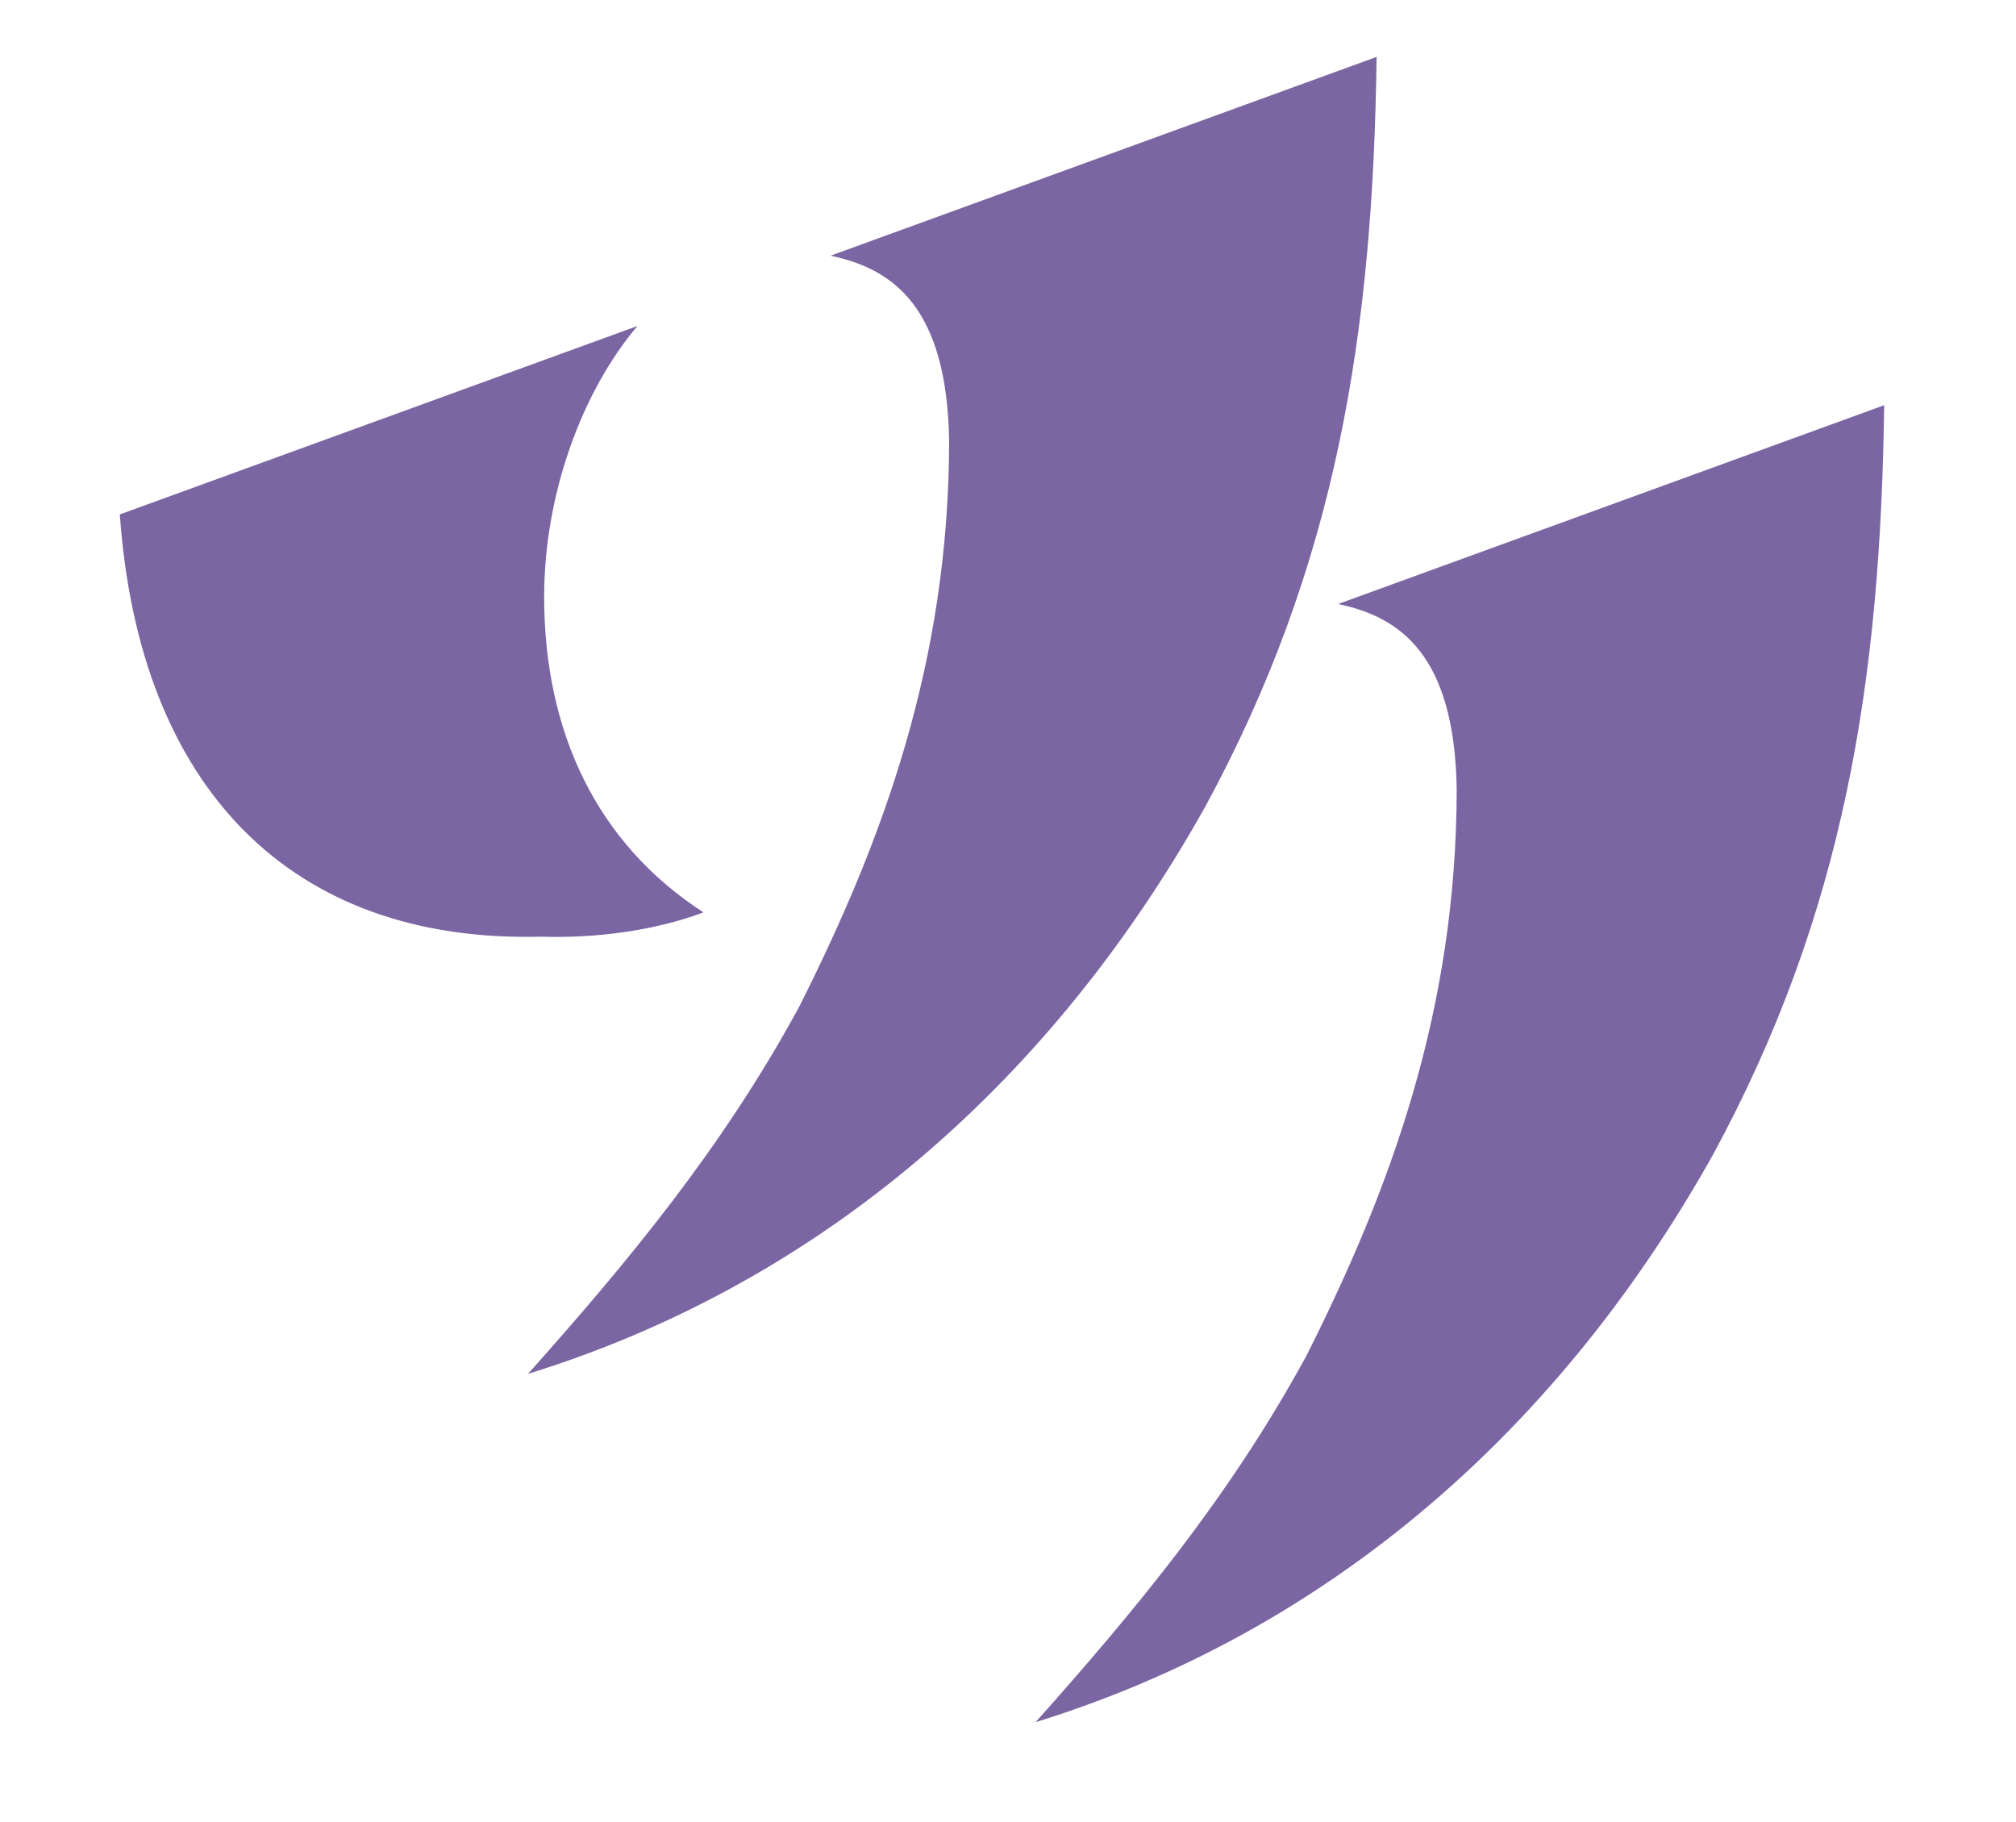
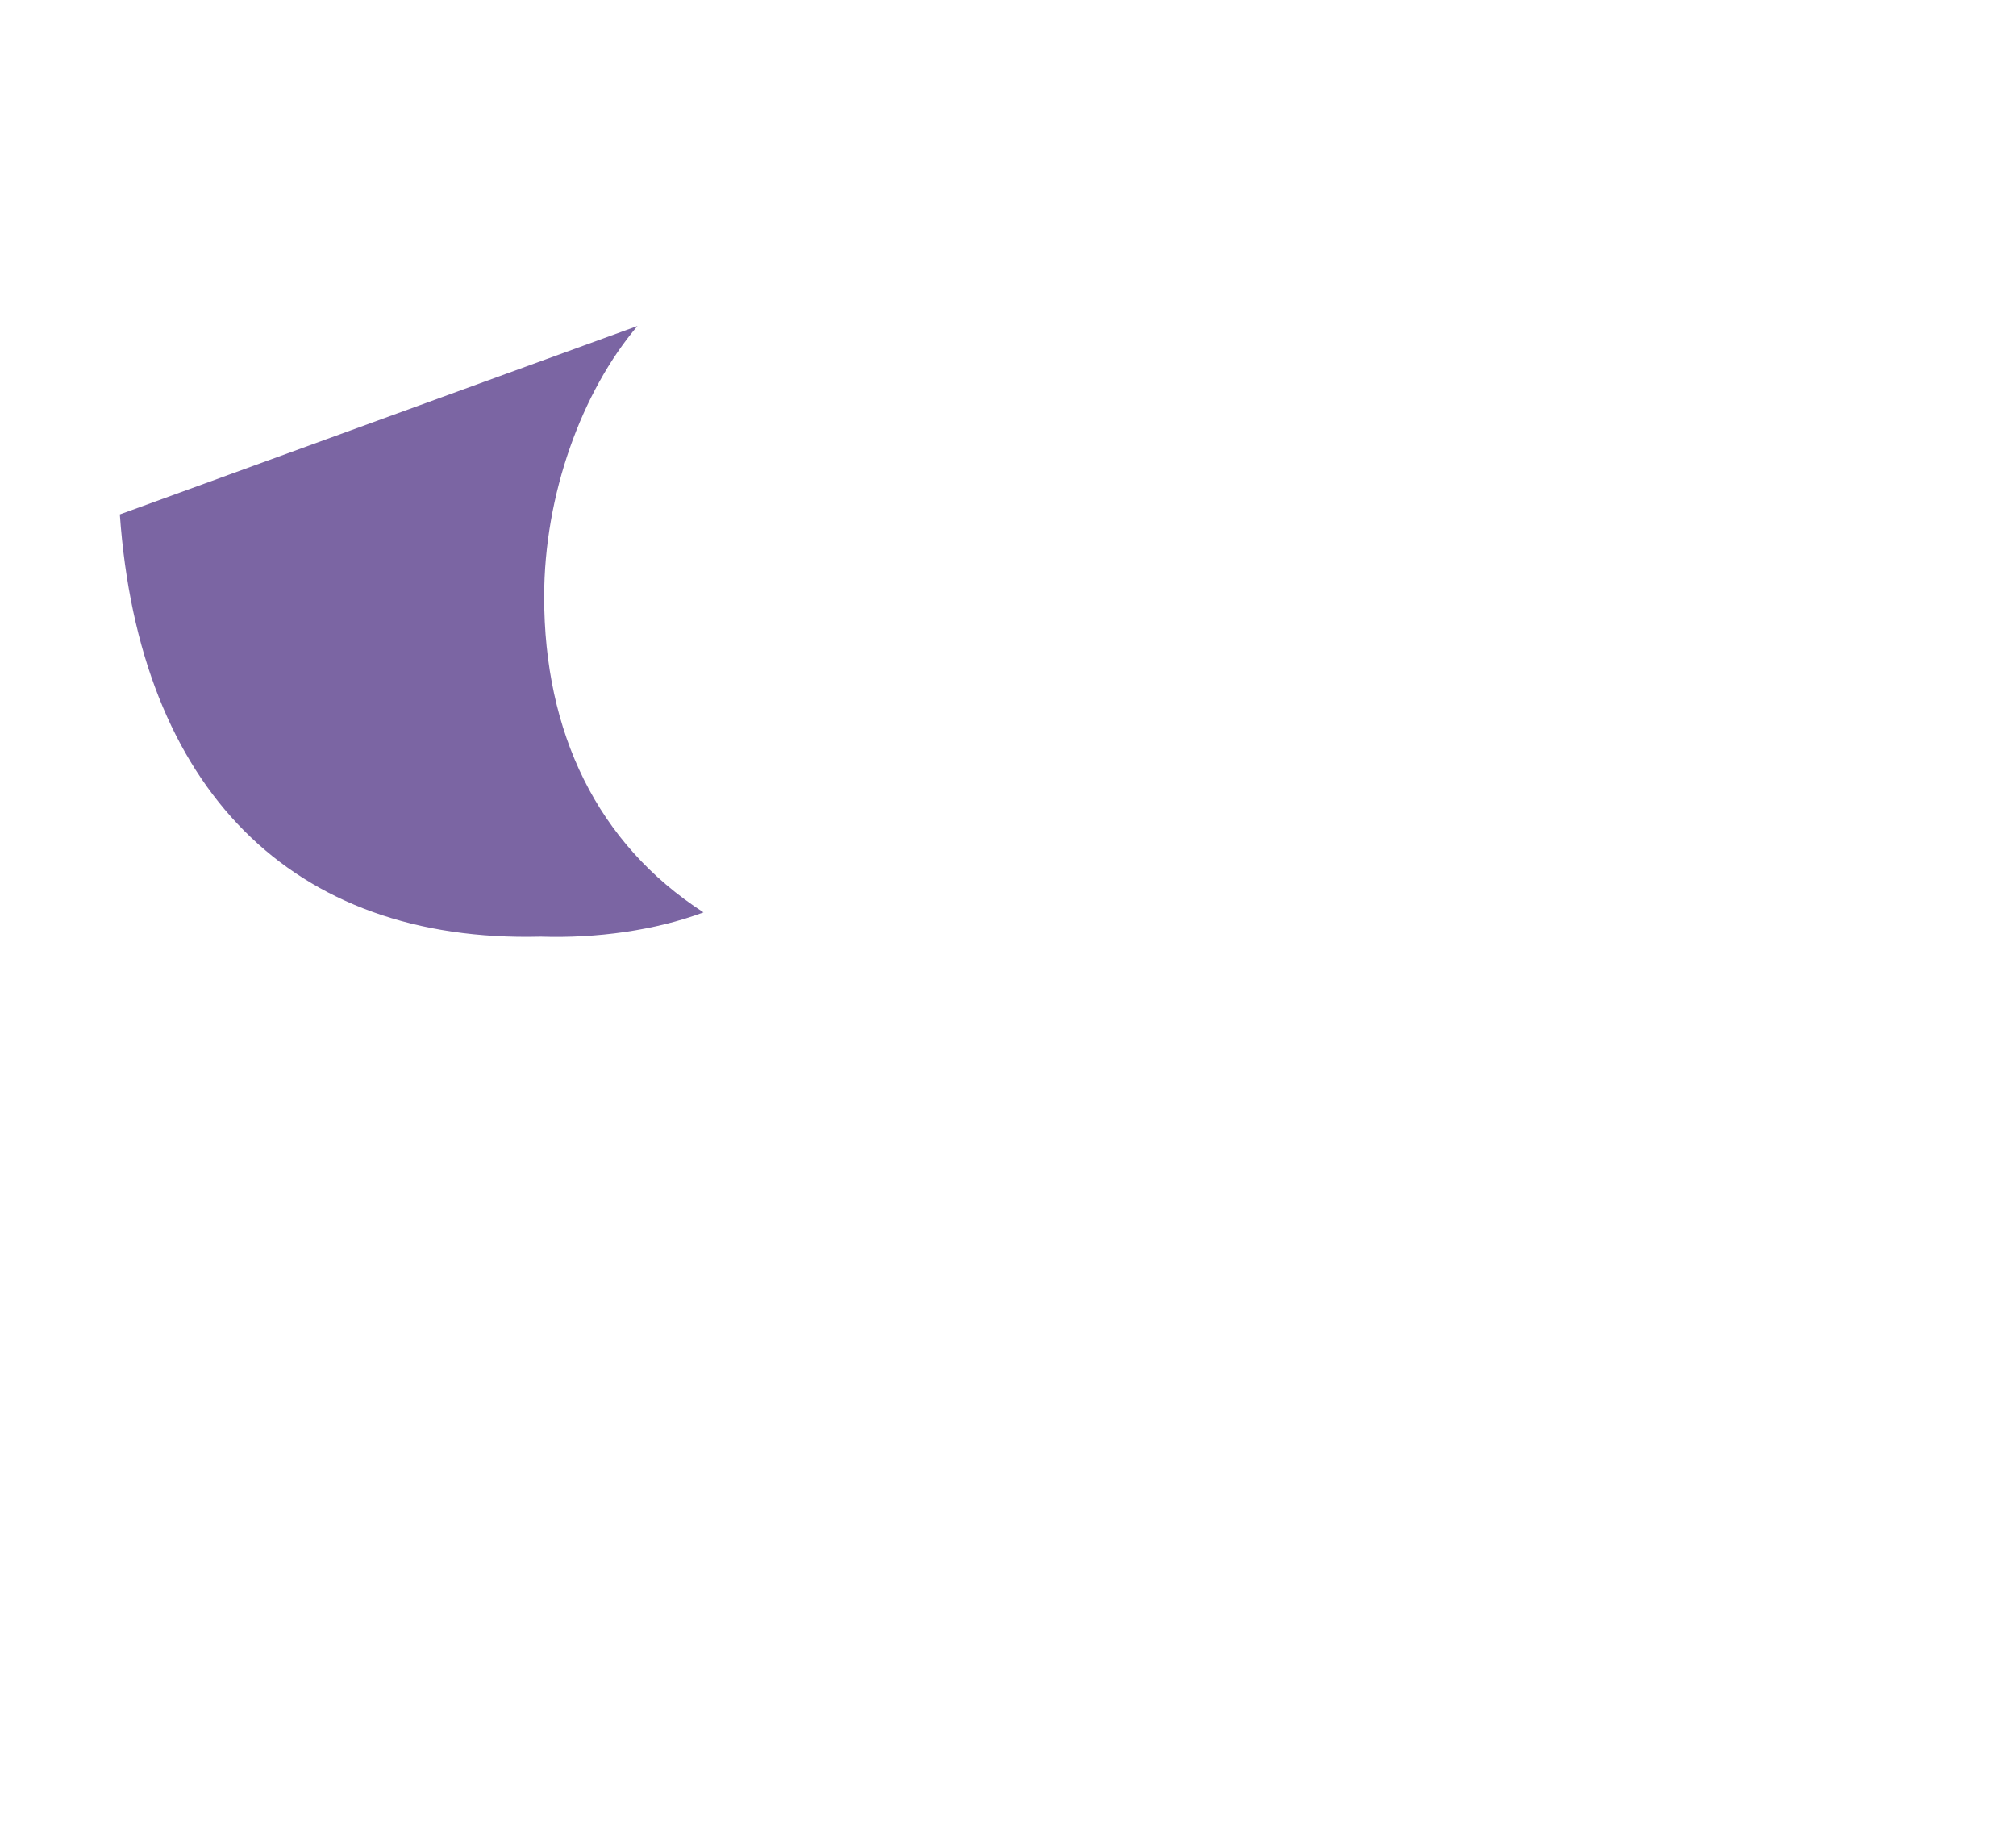
<svg xmlns="http://www.w3.org/2000/svg" xmlns:xlink="http://www.w3.org/1999/xlink" version="1.1" width="135" height="122" id="svg2">
  <defs id="defs6" />
  <use transform="translate(33.989,23.32)" id="use3022" x="0" y="0" width="135" height="122" xlink:href="#path3014" />
-   <path d="m 55.616,17.12 c 4.255,0.887 7.788,3.509 7.942,12.371 C 63.547,44.305 59.137,56.247 53.498,67.442 48.282,77.025 41.897,84.639 35.361,91.981 53.978,86.219 69.82,73.42 80.683,54.056 89.533,37.785 91.94,22.243 92.183,3.81 z" id="path3014" style="fill:#7b65a3;fill-opacity:1;stroke:none" />
  <path d="M 42.689,21.825 8.025,34.441 C 9.318,52.808 19.541,63.137 36.209,62.712 c 3.73,0.121 7.654,-0.413 10.9,-1.625 -7.126,-4.609 -10.67,-12.057 -10.67,-21.132 0,-6.835 2.521,-13.738 6.25,-18.13 z" id="path5" style="fill:#7b65a3;fill-opacity:1;stroke:none" />
</svg>